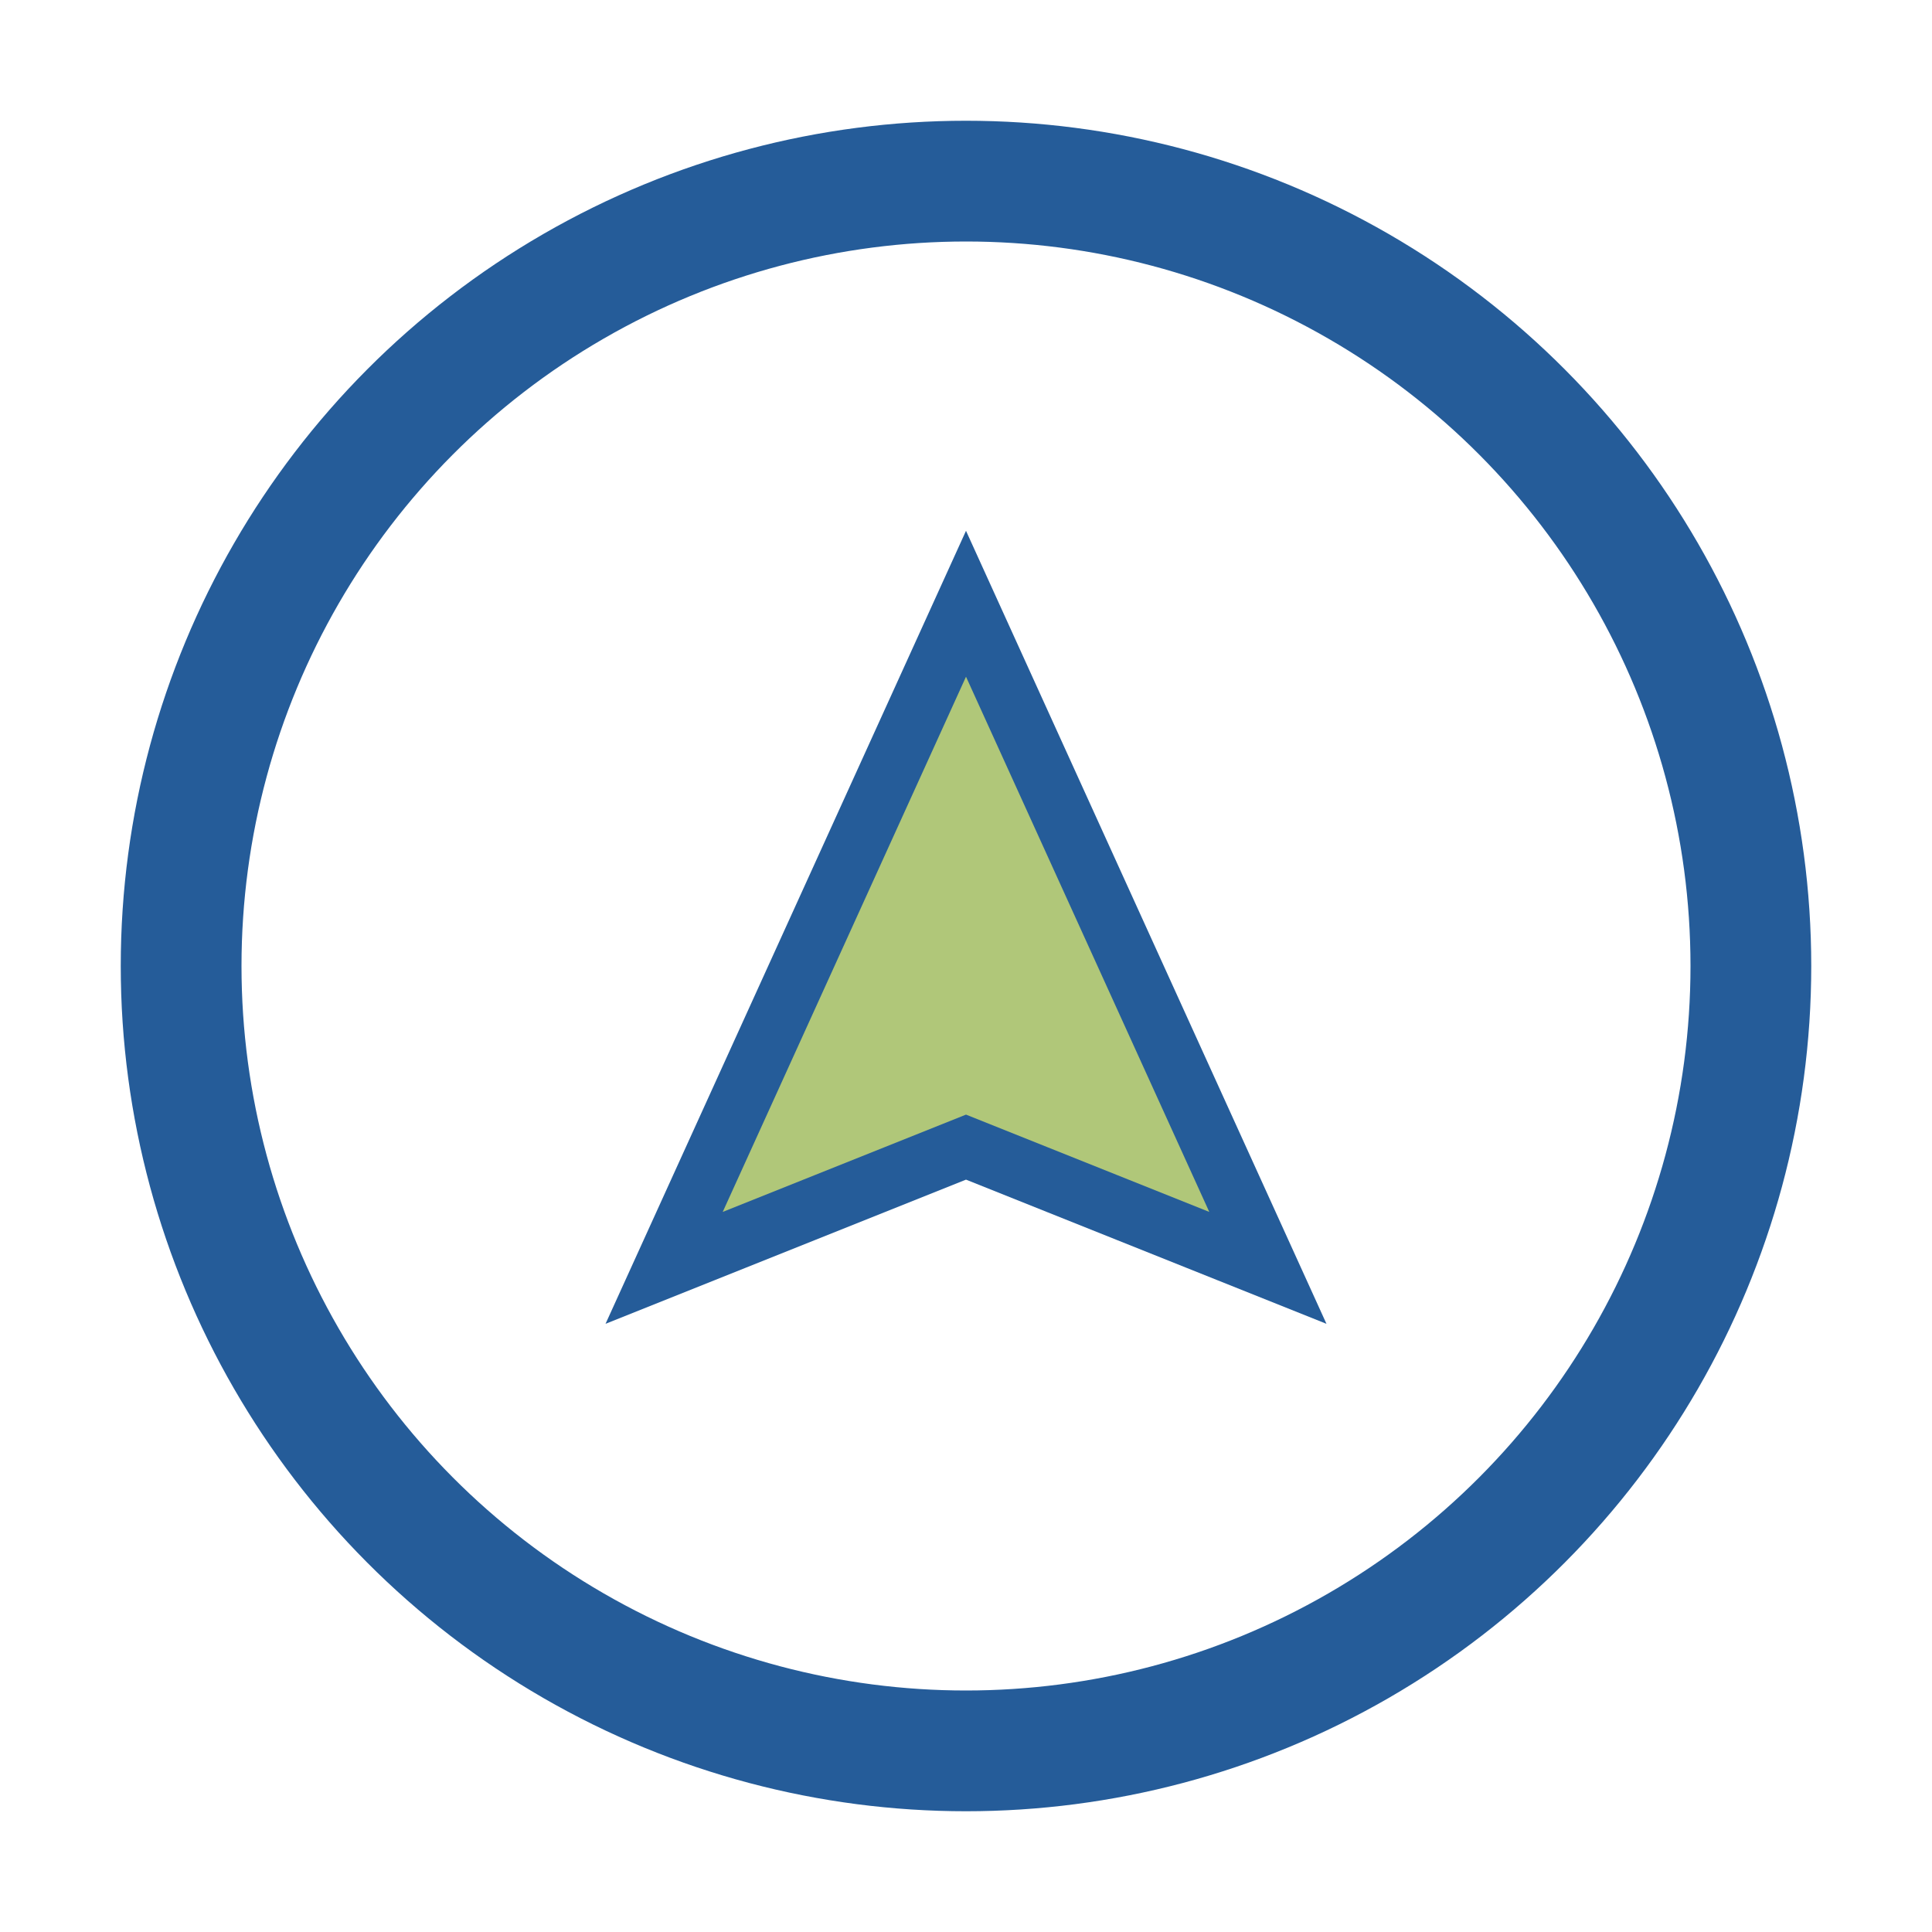
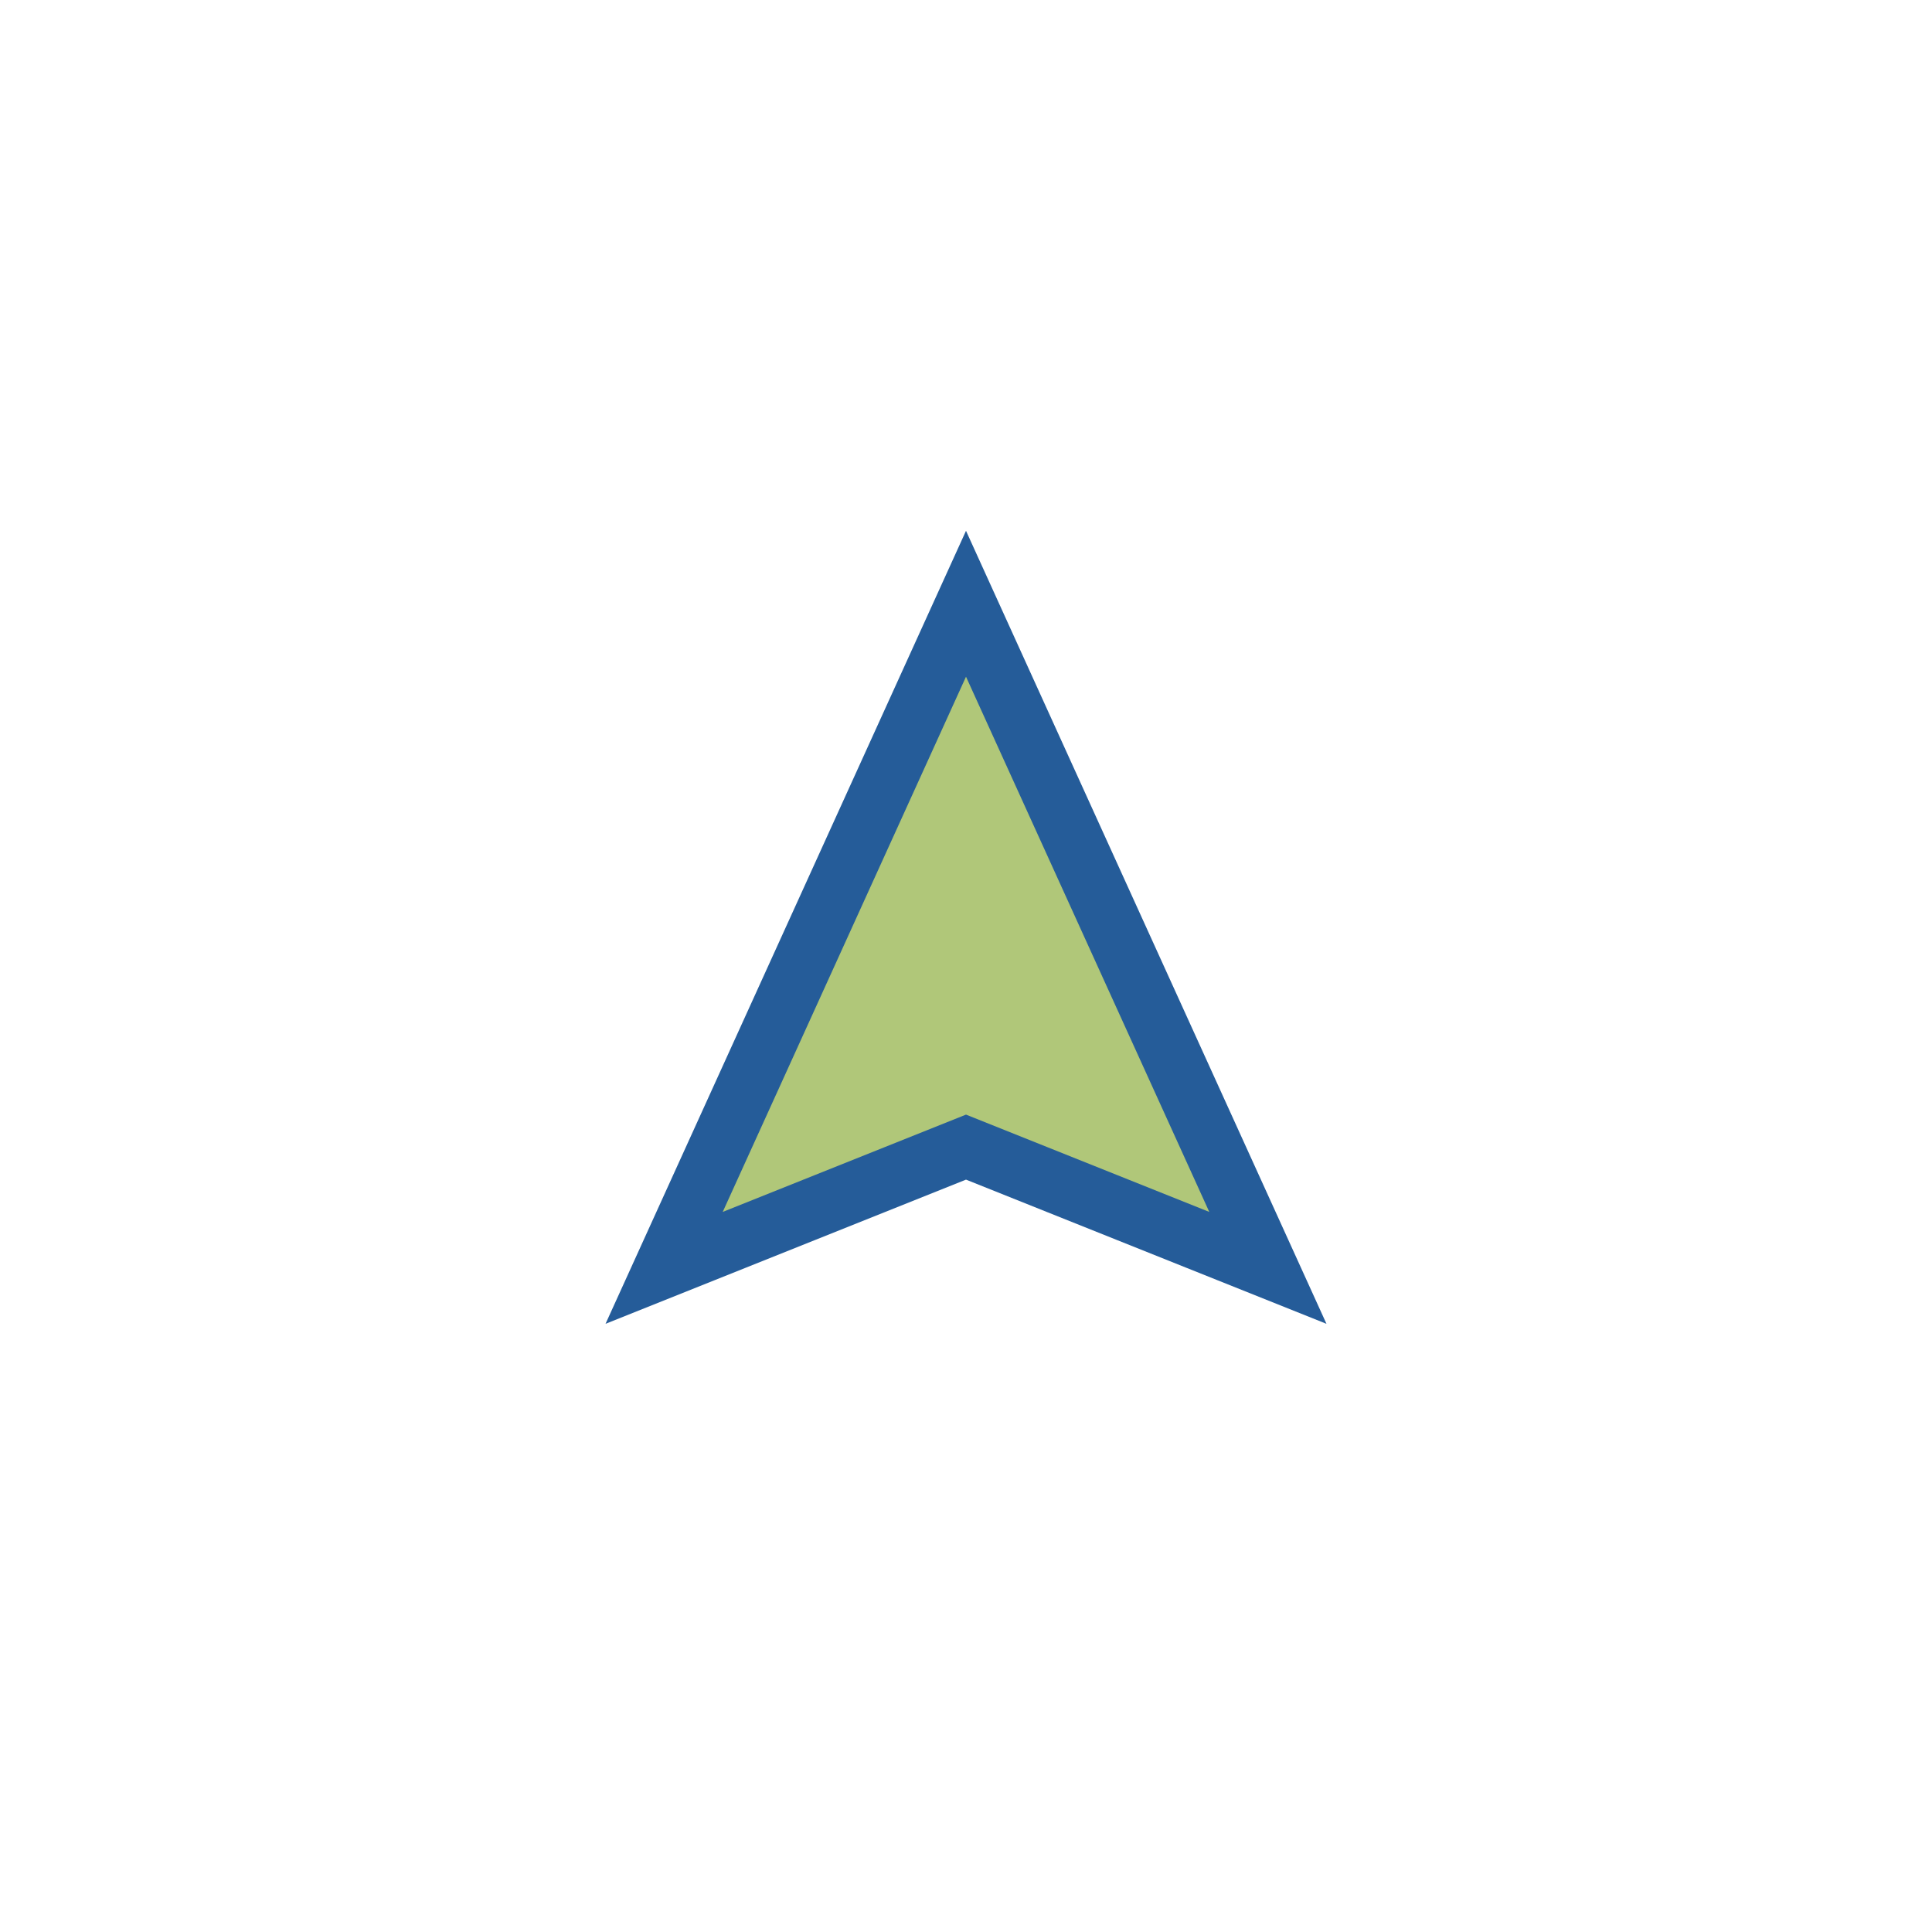
<svg xmlns="http://www.w3.org/2000/svg" width="32" height="32" viewBox="0 0 32 32">
-   <circle cx="16" cy="16" r="13" fill="none" stroke="#255C99" stroke-width="2" />
  <polygon points="16,10 21,21 16,19 11,21" fill="#B0C779" stroke="#255C99" stroke-width="1" />
</svg>